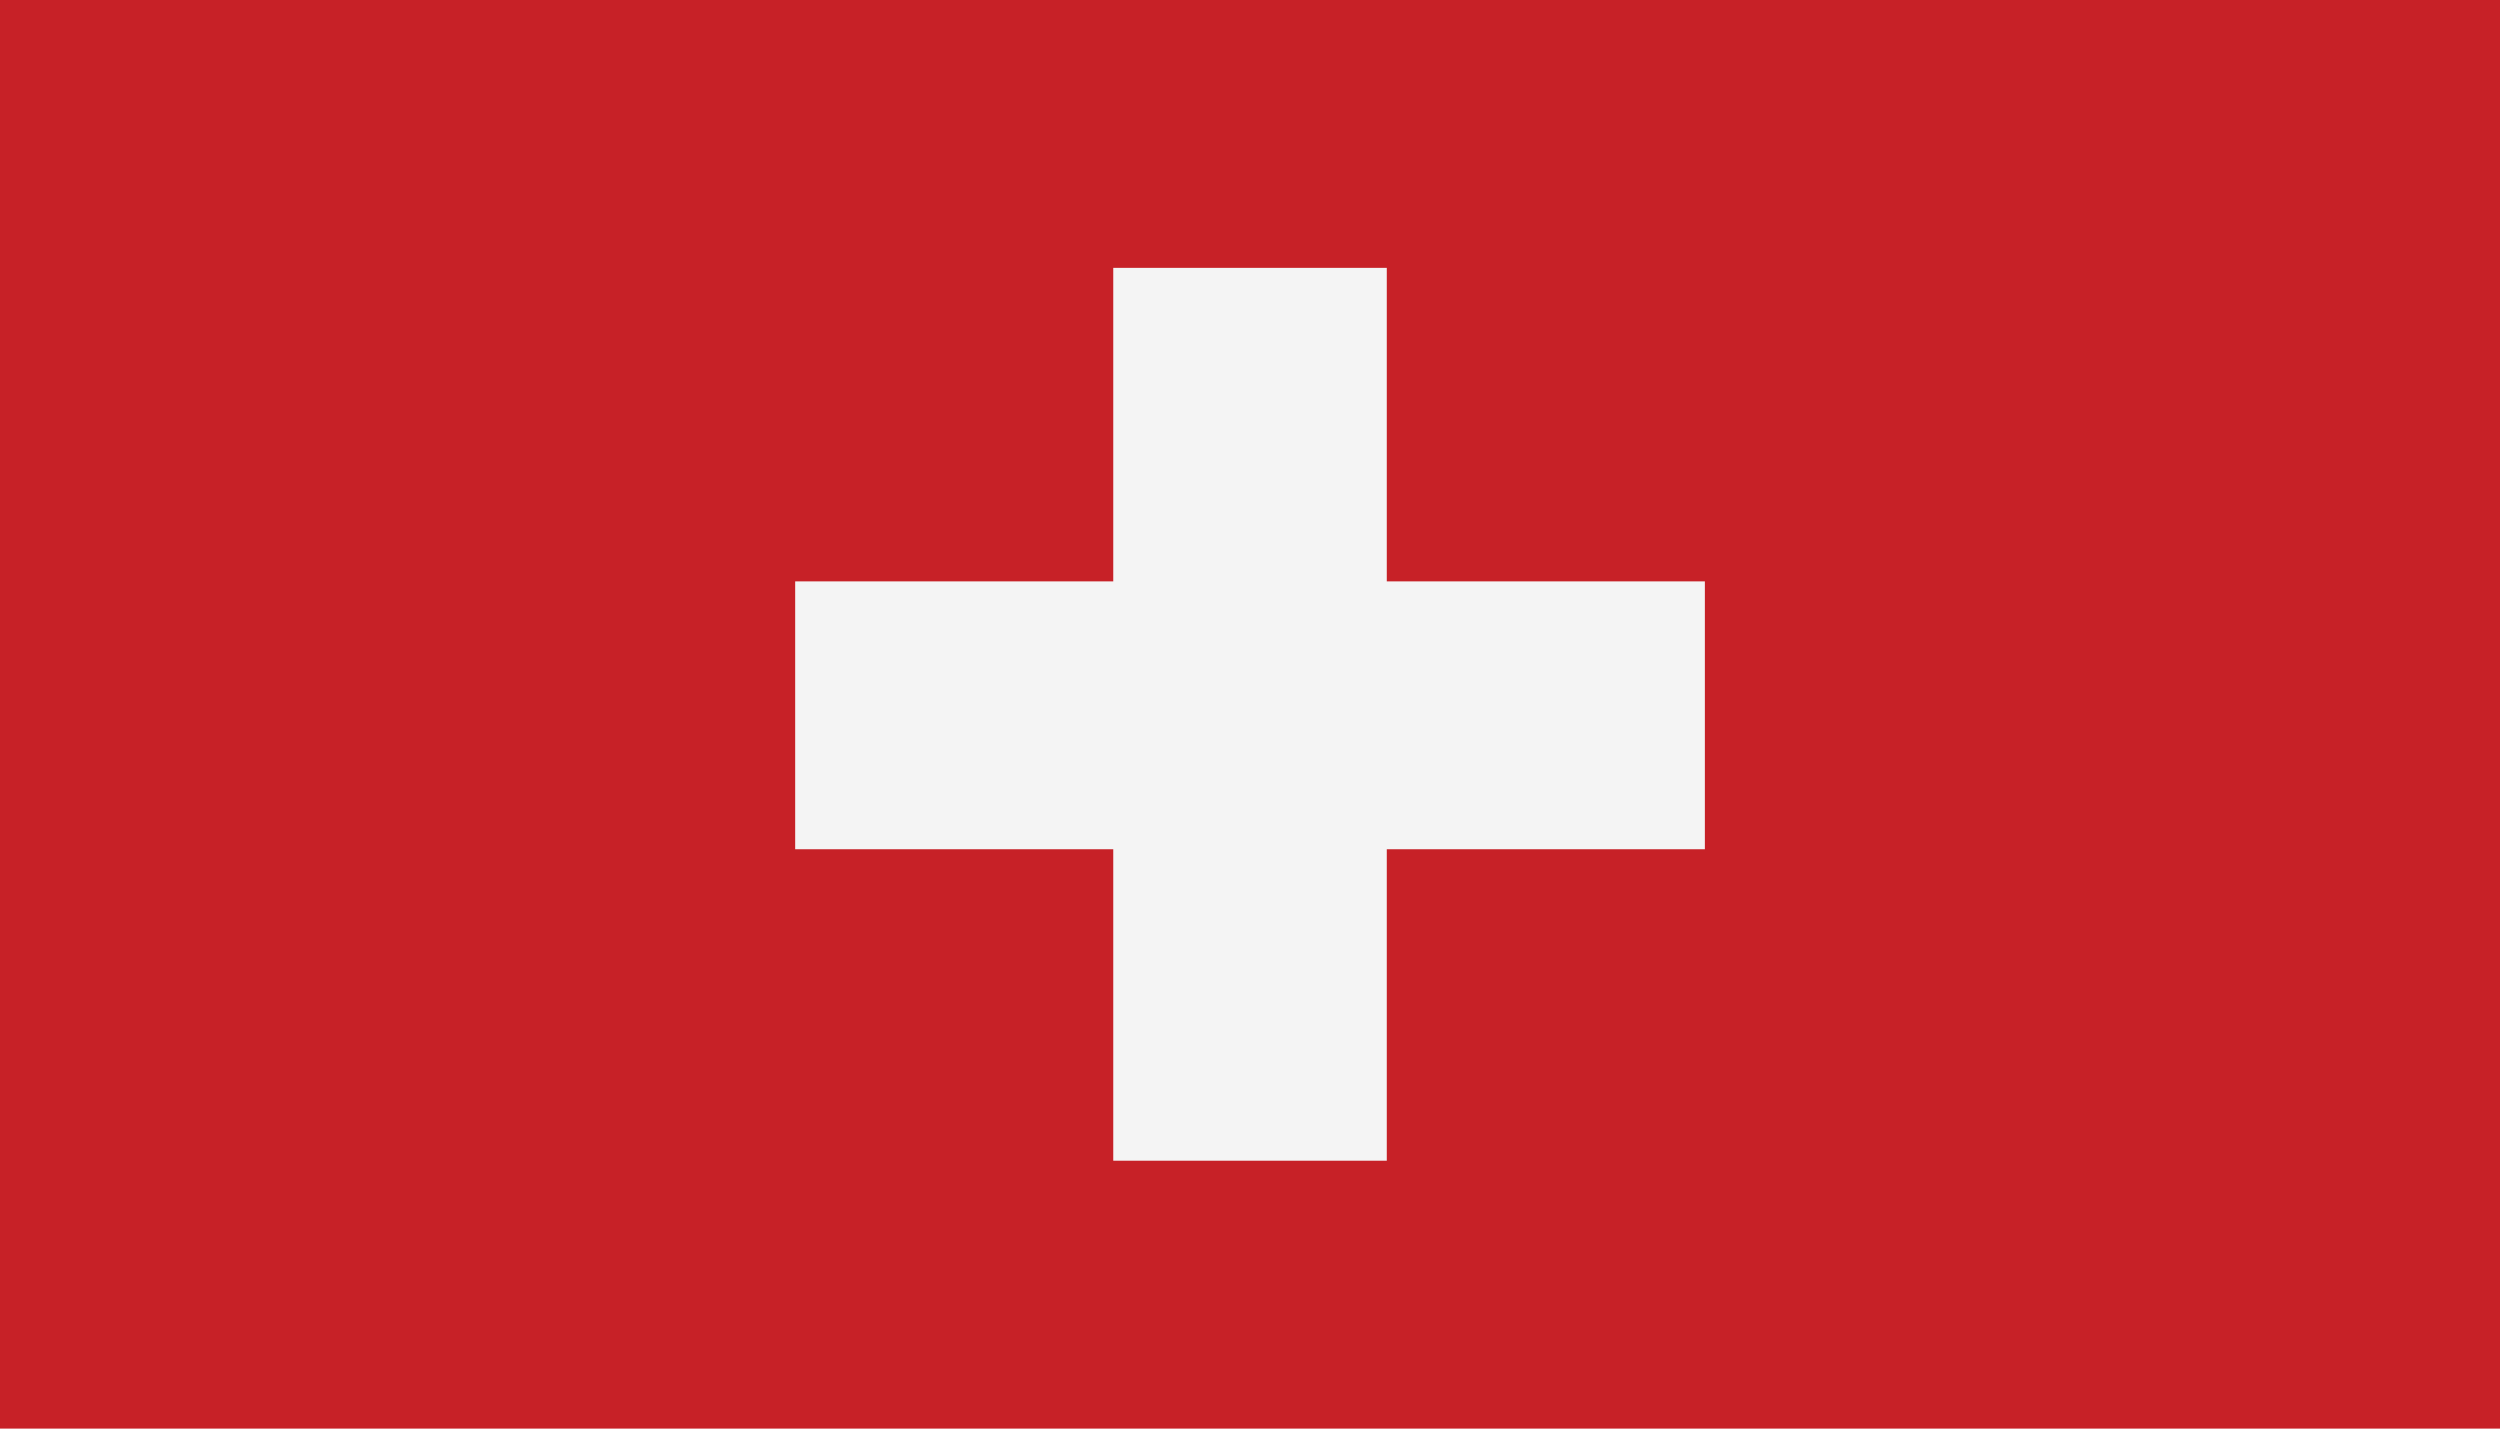
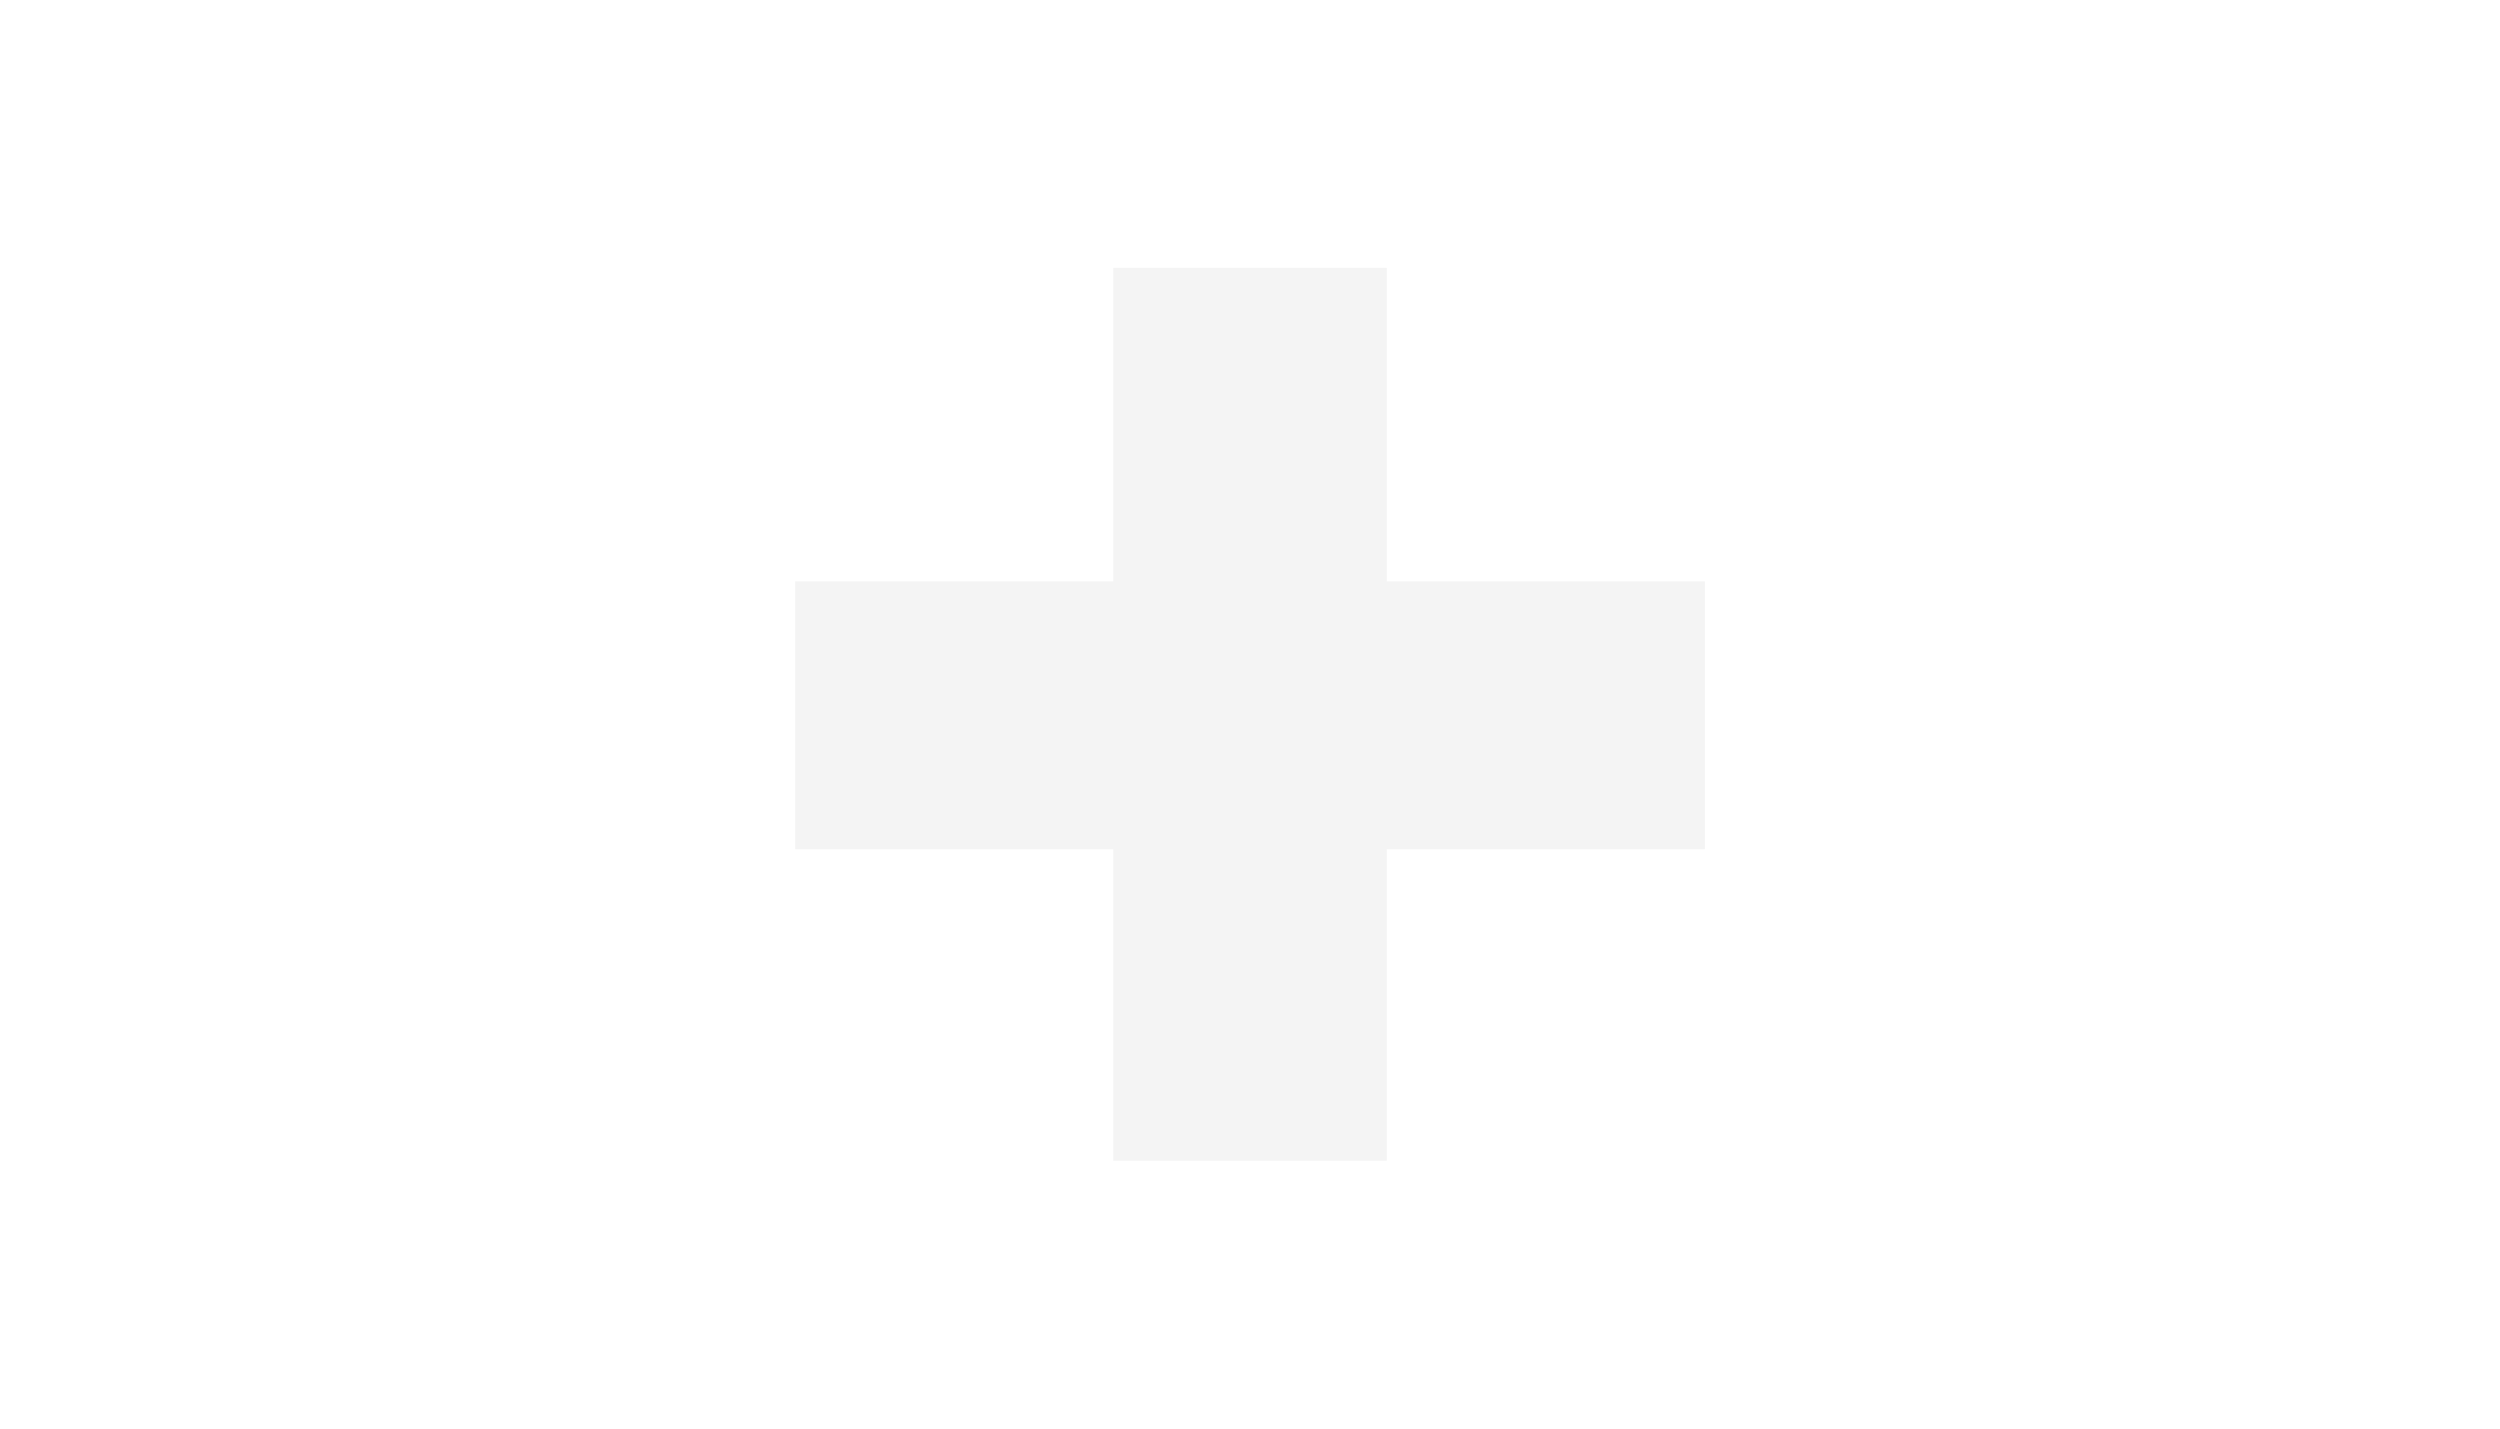
<svg xmlns="http://www.w3.org/2000/svg" width="56" height="32" viewBox="0 0 56 32" fill="none">
-   <path fill-rule="evenodd" clip-rule="evenodd" d="M0 32H56V0H0V32Z" fill="#C72127" />
  <path fill-rule="evenodd" clip-rule="evenodd" d="M17.812 13.023H24.937V6H31.064V13.023H38.189V19.023H31.064V26H24.937V19.023H17.812V13.023Z" fill="#F4F4F4" />
</svg>